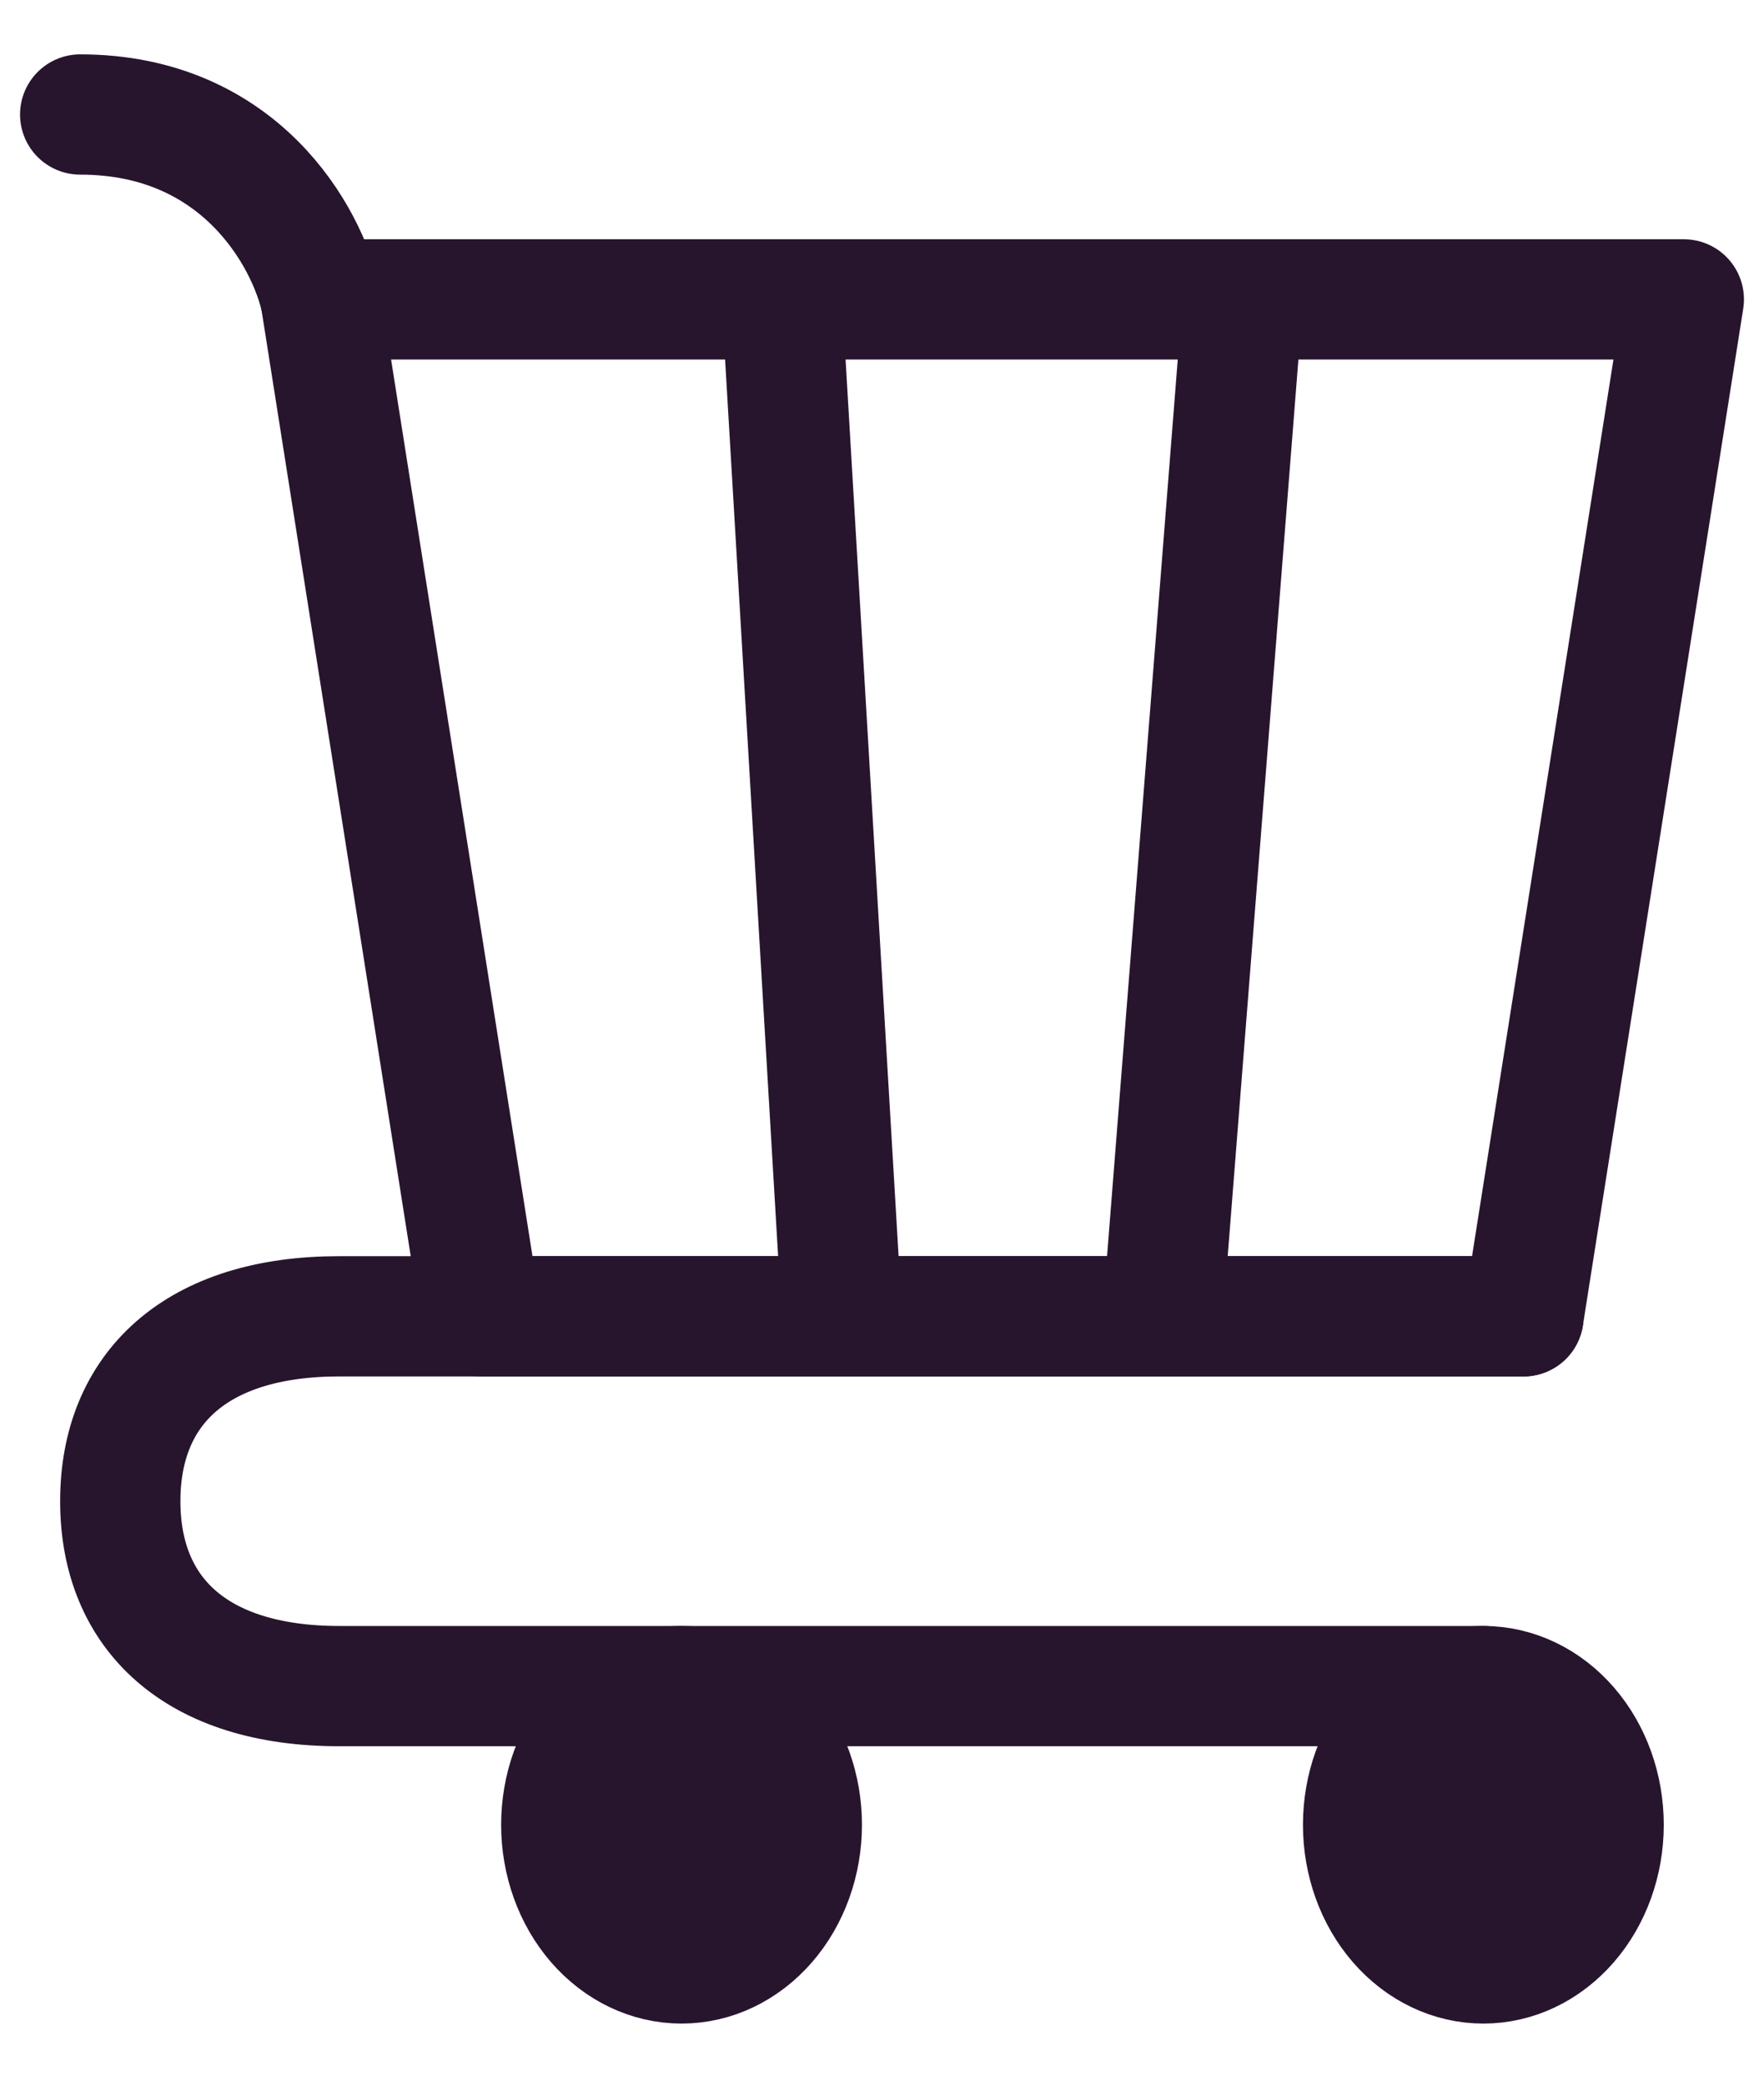
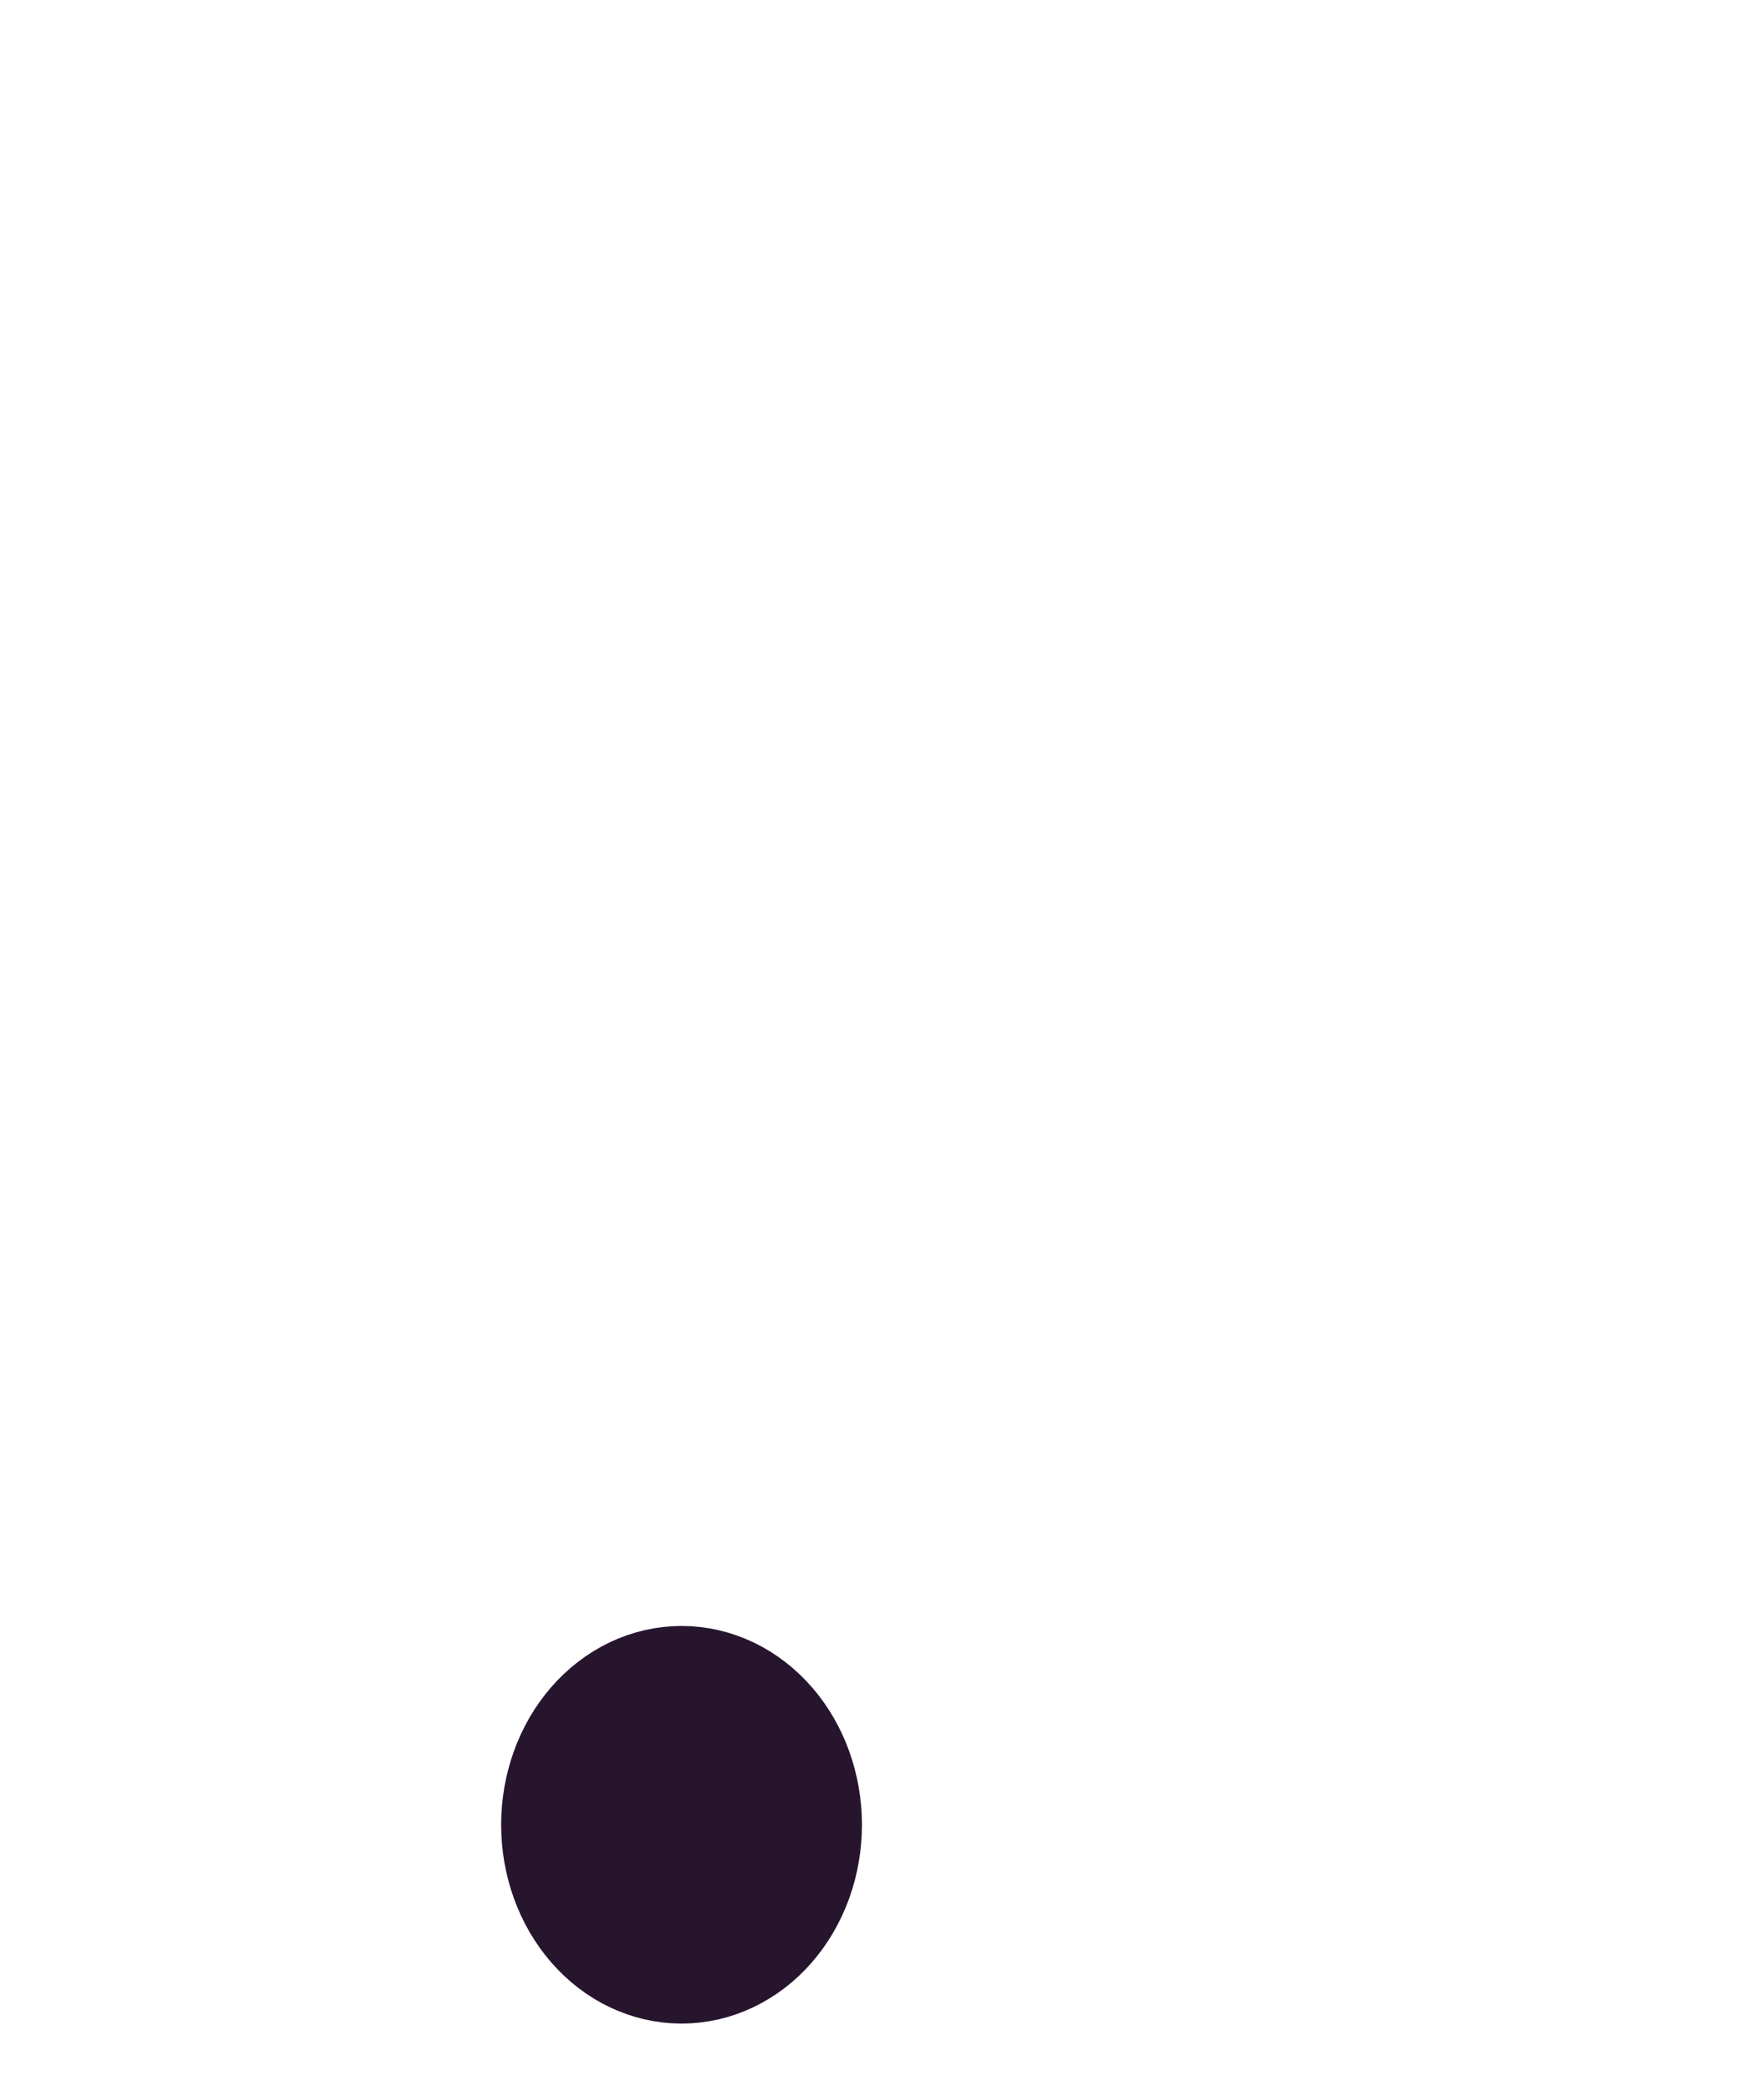
<svg xmlns="http://www.w3.org/2000/svg" width="22" height="26" viewBox="0 0 22 26" fill="none">
-   <path d="M18.5 24.488C18.898 24.488 19.279 24.306 19.561 23.981C19.842 23.657 20 23.217 20 22.759C20 22.3 19.842 21.86 19.561 21.536C19.279 21.211 18.898 21.029 18.5 21.029C18.102 21.029 17.721 21.211 17.439 21.536C17.158 21.86 17 22.3 17 22.759C17 23.217 17.158 23.657 17.439 23.981C17.721 24.306 18.102 24.488 18.5 24.488Z" fill="#27152E" stroke="#27152E" stroke-width="1.5" stroke-linecap="round" stroke-linejoin="round" />
  <path d="M8.5 24.488C8.898 24.488 9.279 24.306 9.561 23.981C9.842 23.657 10 23.217 10 22.759C10 22.3 9.842 21.86 9.561 21.536C9.279 21.211 8.898 21.029 8.5 21.029C8.102 21.029 7.721 21.211 7.439 21.536C7.158 21.86 7 22.3 7 22.759C7 23.217 7.158 23.657 7.439 23.981C7.721 24.306 8.102 24.488 8.5 24.488Z" fill="#27152E" stroke="#27152E" stroke-width="1.5" stroke-linecap="round" stroke-linejoin="round" />
-   <path d="M9.75 3.734L10.5 16.417M15.5 3.734H21L19 16.417H14.5L15.5 3.734ZM15.5 3.734L14.5 16.417L15.5 3.734ZM15.5 3.734H9.75H15.5ZM14.5 16.417H10.5H14.5ZM9.75 3.734H4L6 16.417H10.5L9.75 3.734Z" stroke="#27152E" stroke-width="1.5" stroke-linecap="round" stroke-linejoin="round" />
-   <path d="M4 3.734C3.833 2.965 3 1.428 1 1.428" stroke="#27152E" stroke-width="1.5" stroke-linecap="round" stroke-linejoin="round" />
-   <path d="M19 16.417H4.23C2.446 16.417 1.5 17.317 1.5 18.723C1.5 20.128 2.446 21.029 4.23 21.029H18.5" stroke="#27152E" stroke-width="1.5" stroke-linecap="round" stroke-linejoin="round" />
</svg>